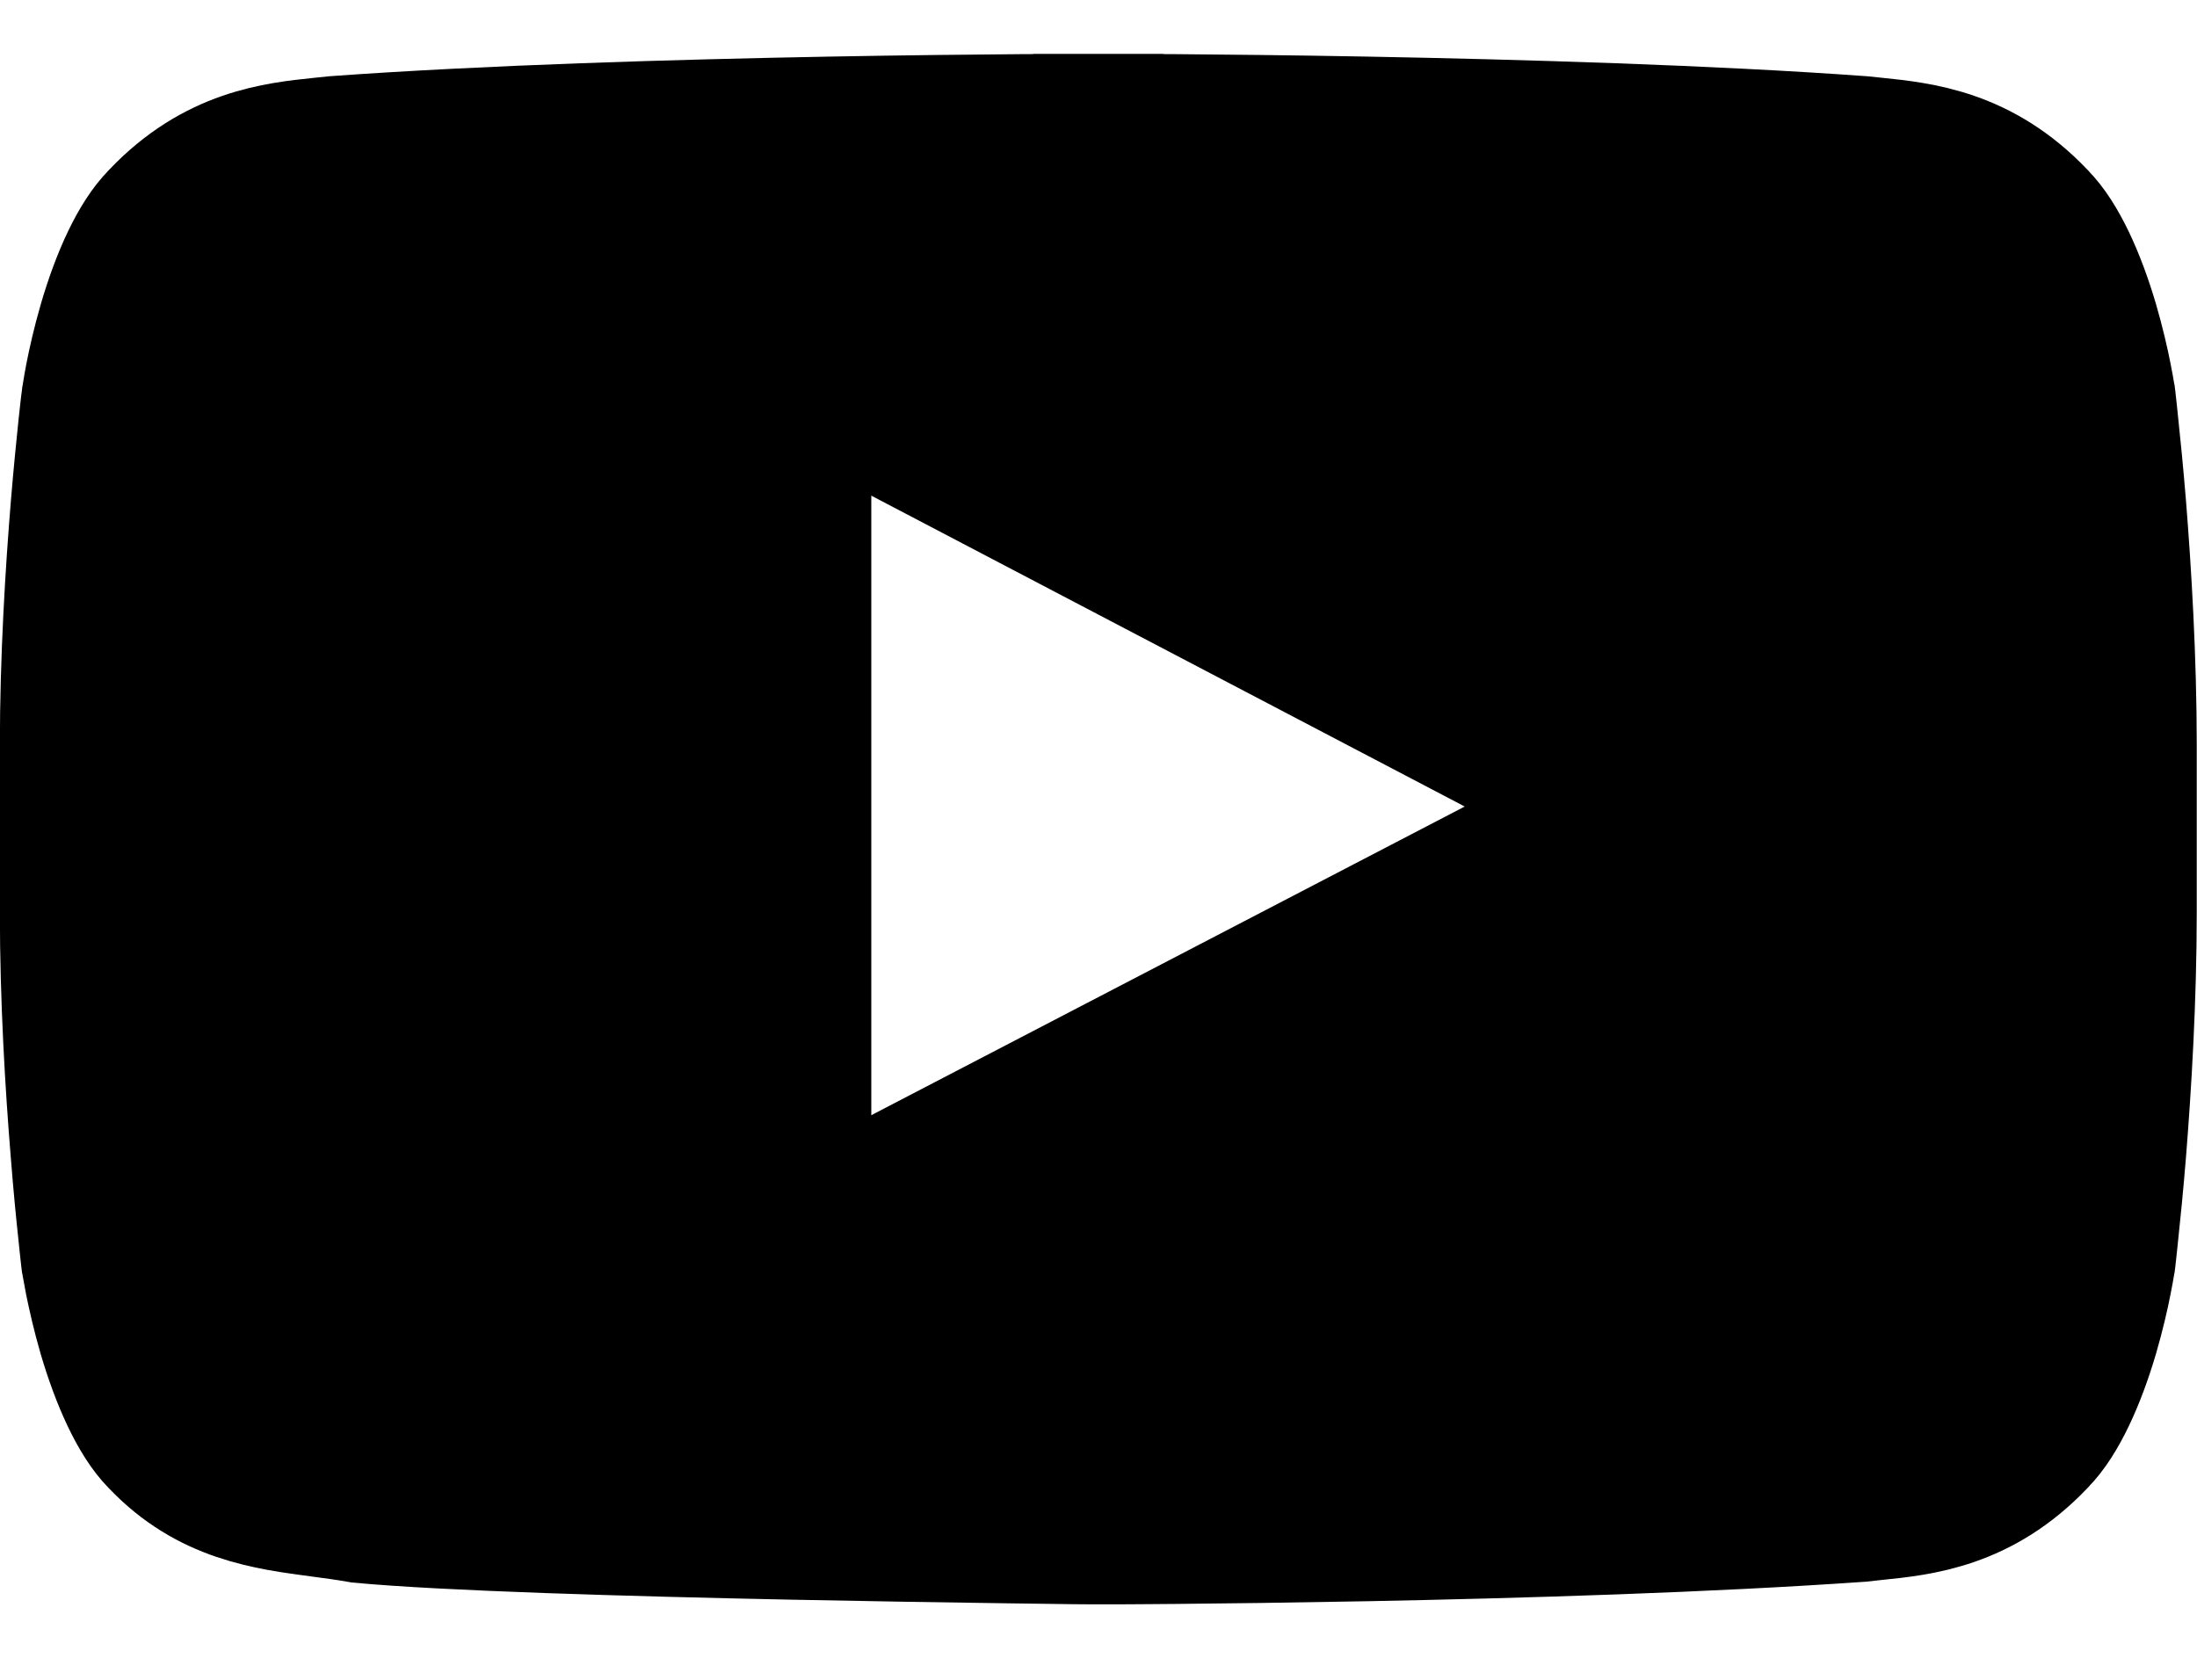
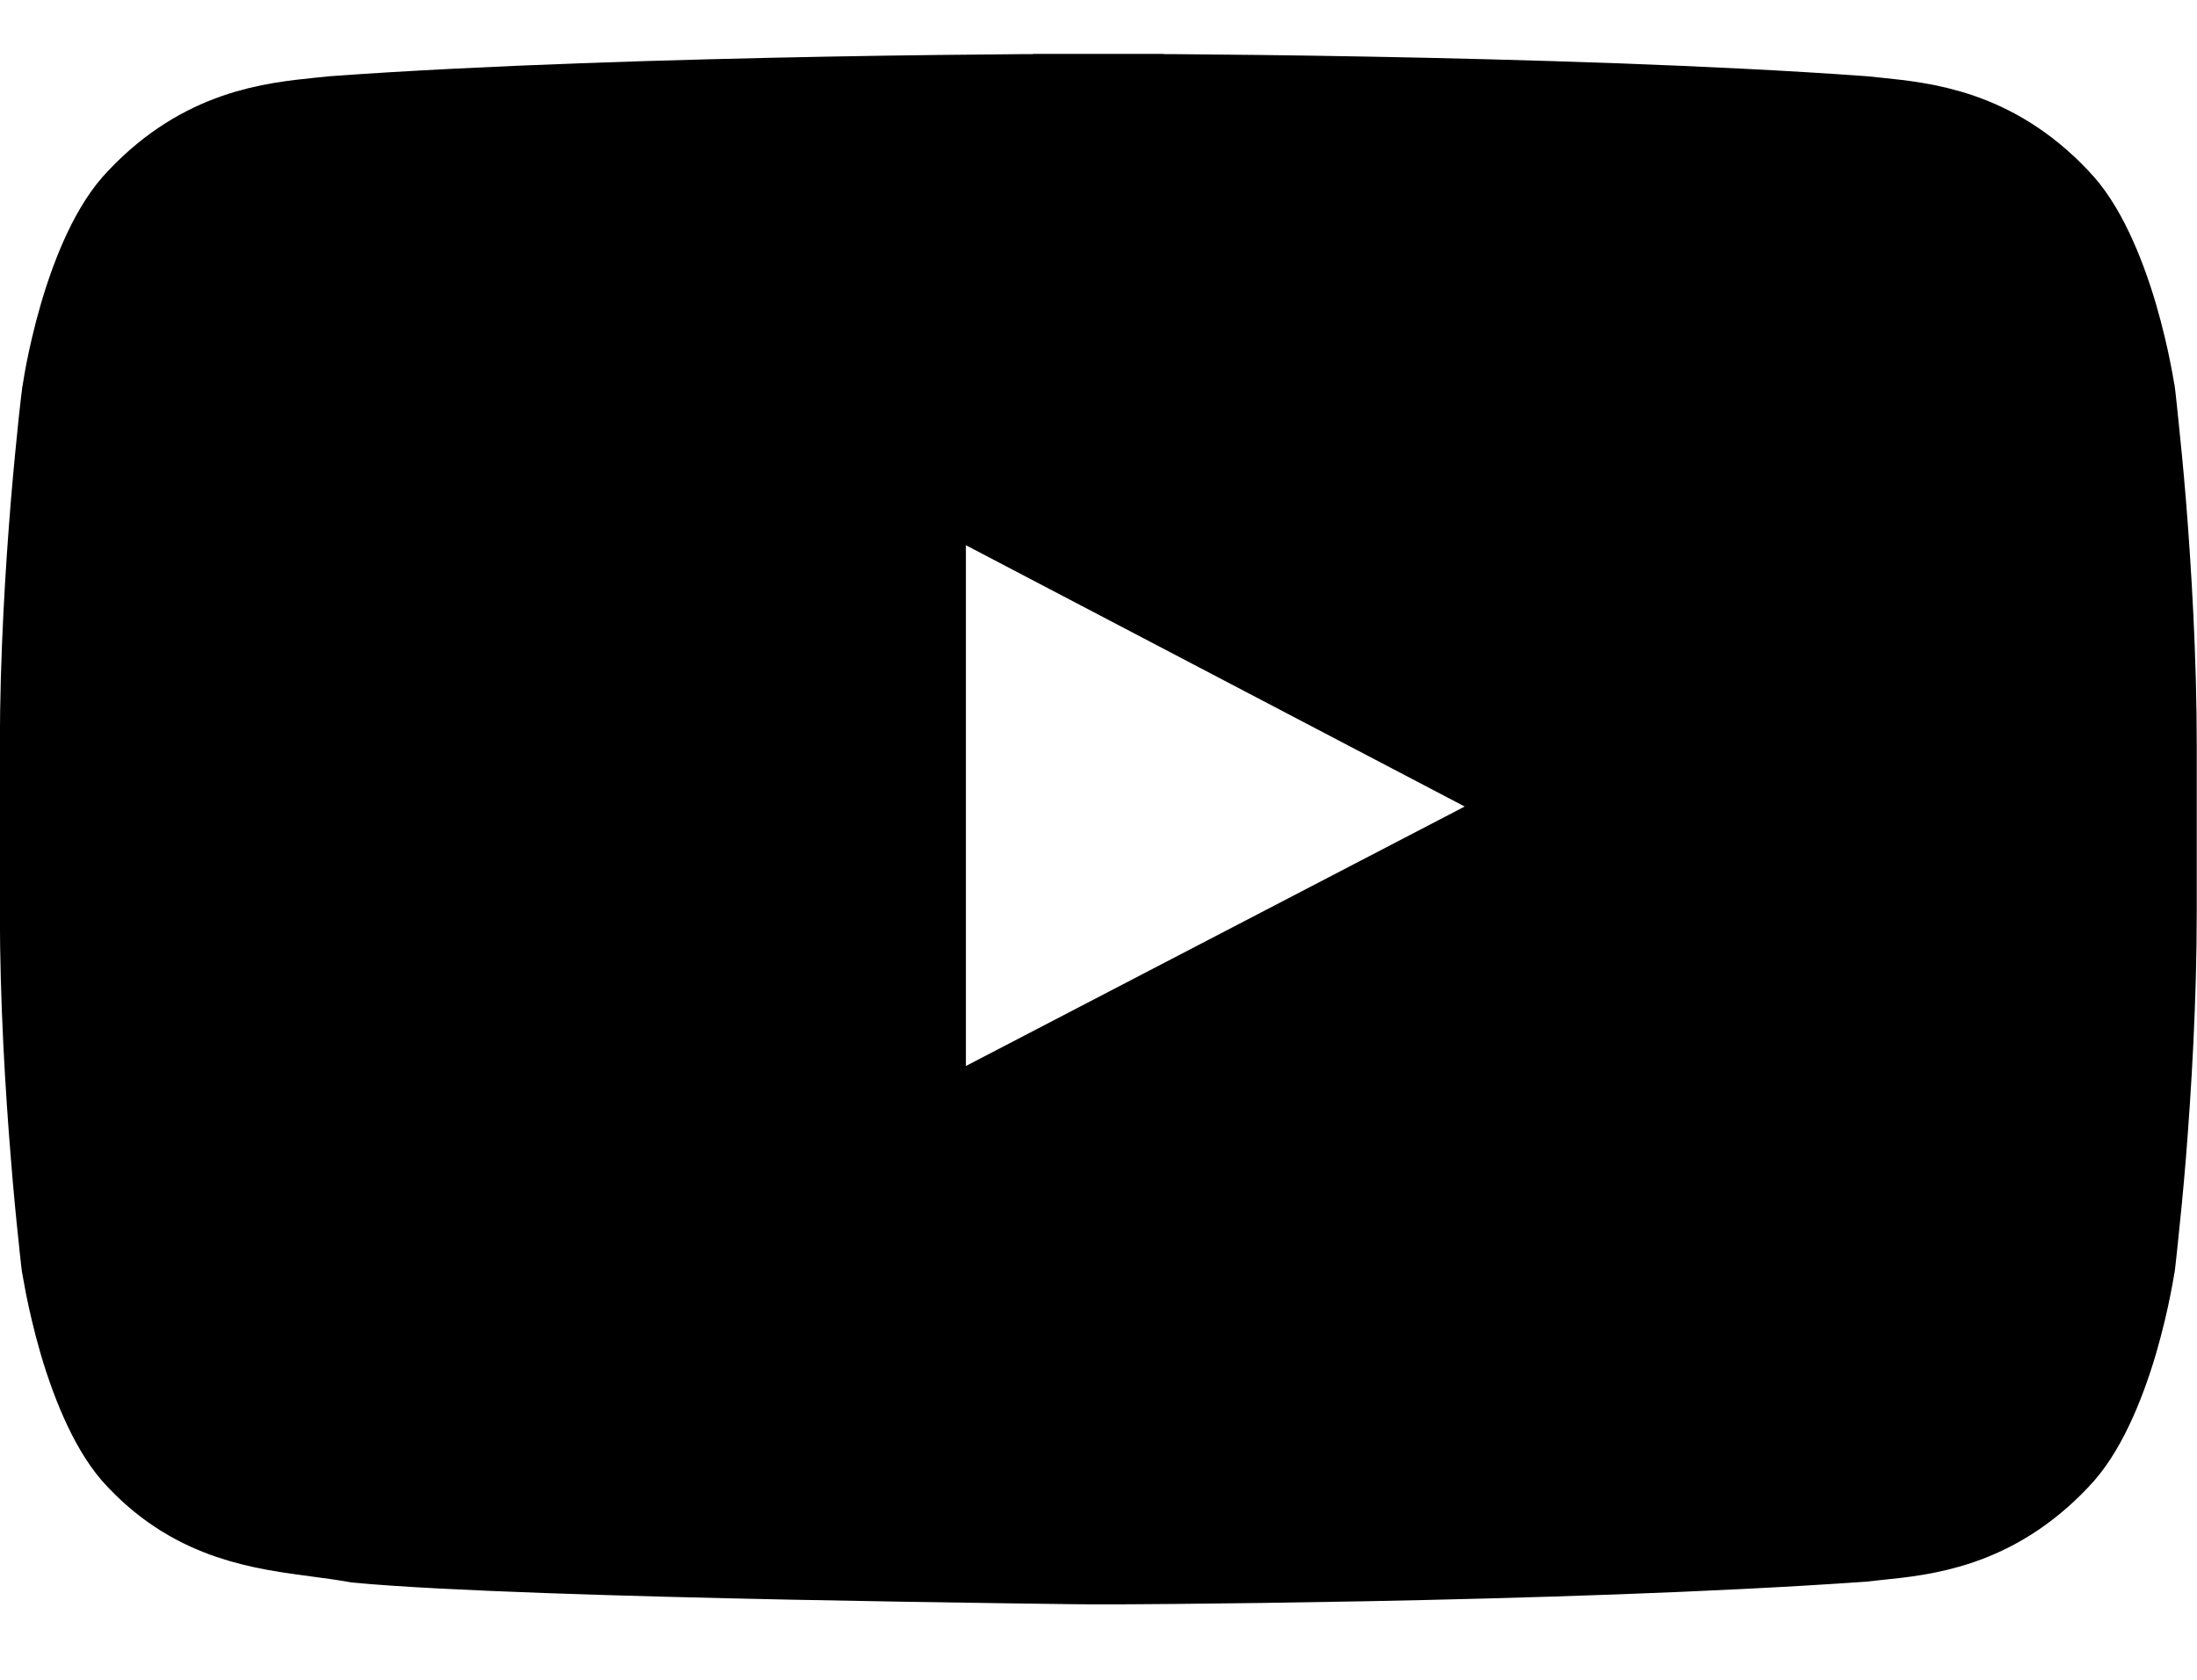
<svg xmlns="http://www.w3.org/2000/svg" width="17" height="13" viewBox="0 0 17 13" fill="none">
-   <path d="M15.79 1.658L15.79 1.658L15.796 1.665C15.959 1.829 16.101 2.148 16.203 2.494C16.25 2.656 16.284 2.804 16.305 2.912C16.316 2.965 16.323 3.008 16.328 3.037L16.333 3.068L16.334 3.072L16.335 3.08L16.34 3.125C16.344 3.164 16.351 3.222 16.358 3.296C16.374 3.444 16.395 3.656 16.416 3.91C16.457 4.421 16.498 5.097 16.498 5.768V7.061C16.498 7.734 16.457 8.41 16.416 8.92C16.395 9.175 16.374 9.387 16.358 9.534C16.351 9.608 16.344 9.666 16.34 9.705L16.335 9.749L16.334 9.757L16.333 9.761L16.328 9.793C16.323 9.822 16.316 9.865 16.305 9.918C16.284 10.026 16.25 10.174 16.203 10.336C16.101 10.682 15.959 11.001 15.796 11.165L15.796 11.165L15.79 11.172C15.339 11.645 14.867 11.694 14.509 11.73C14.472 11.734 14.436 11.738 14.401 11.742C13.228 11.825 11.757 11.869 10.572 11.892C9.979 11.903 9.46 11.91 9.089 11.913C8.904 11.915 8.756 11.915 8.654 11.916L8.538 11.916L8.508 11.916L8.5 11.916L8.5 11.916L8.491 11.916L8.454 11.916L8.311 11.915C8.188 11.913 8.011 11.911 7.793 11.908C7.359 11.902 6.765 11.893 6.129 11.88C4.862 11.854 3.455 11.813 2.788 11.751C2.689 11.733 2.588 11.72 2.485 11.706C2.059 11.65 1.603 11.591 1.204 11.172L1.204 11.172L1.198 11.166C1.037 11.002 0.896 10.683 0.794 10.336C0.747 10.174 0.714 10.026 0.692 9.918C0.682 9.865 0.674 9.822 0.669 9.793L0.664 9.761L0.663 9.757L0.662 9.749L0.657 9.705C0.653 9.666 0.646 9.608 0.639 9.534C0.623 9.386 0.602 9.174 0.582 8.919C0.54 8.409 0.499 7.733 0.499 7.061V5.768C0.499 5.097 0.541 4.422 0.583 3.911C0.604 3.657 0.626 3.445 0.641 3.297C0.649 3.223 0.656 3.165 0.66 3.126L0.666 3.082L0.667 3.072L0.668 3.067L0.673 3.035C0.677 3.007 0.685 2.964 0.695 2.91C0.716 2.803 0.749 2.655 0.796 2.493C0.897 2.147 1.038 1.829 1.201 1.665L1.201 1.665L1.207 1.658C1.658 1.185 2.13 1.136 2.488 1.099C2.525 1.095 2.561 1.092 2.596 1.088C3.769 1.003 5.239 0.96 6.422 0.938C7.015 0.927 7.534 0.922 7.904 0.919C8.089 0.918 8.237 0.917 8.339 0.917L8.455 0.917L8.485 0.917L8.493 0.917L8.495 0.917L8.495 0.917H8.495L8.495 0.417V0.917H8.502V0.417L8.502 0.917H8.502L8.502 0.917L8.504 0.917L8.512 0.917L8.542 0.917L8.658 0.917C8.76 0.917 8.908 0.918 9.093 0.919C9.463 0.922 9.982 0.927 10.575 0.938C11.758 0.96 13.228 1.003 14.401 1.088C14.436 1.092 14.472 1.095 14.509 1.099C14.867 1.136 15.339 1.185 15.79 1.658ZM6.242 8.631V9.455L6.973 9.074L11.565 6.685L12.414 6.243L11.566 5.799L6.974 3.393L6.242 3.009V3.836V8.631Z" fill="black" stroke="black" />
+   <path d="M15.79 1.658L15.79 1.658L15.796 1.665C15.959 1.829 16.101 2.148 16.203 2.494C16.25 2.656 16.284 2.804 16.305 2.912C16.316 2.965 16.323 3.008 16.328 3.037L16.333 3.068L16.334 3.072L16.335 3.08L16.34 3.125C16.344 3.164 16.351 3.222 16.358 3.296C16.374 3.444 16.395 3.656 16.416 3.91C16.457 4.421 16.498 5.097 16.498 5.768V7.061C16.498 7.734 16.457 8.41 16.416 8.92C16.395 9.175 16.374 9.387 16.358 9.534C16.351 9.608 16.344 9.666 16.34 9.705L16.335 9.749L16.334 9.757L16.333 9.761L16.328 9.793C16.323 9.822 16.316 9.865 16.305 9.918C16.284 10.026 16.25 10.174 16.203 10.336C16.101 10.682 15.959 11.001 15.796 11.165L15.796 11.165L15.79 11.172C15.339 11.645 14.867 11.694 14.509 11.73C14.472 11.734 14.436 11.738 14.401 11.742C13.228 11.825 11.757 11.869 10.572 11.892C9.979 11.903 9.46 11.91 9.089 11.913C8.904 11.915 8.756 11.915 8.654 11.916L8.538 11.916L8.508 11.916L8.5 11.916L8.5 11.916L8.491 11.916L8.454 11.916L8.311 11.915C8.188 11.913 8.011 11.911 7.793 11.908C7.359 11.902 6.765 11.893 6.129 11.88C4.862 11.854 3.455 11.813 2.788 11.751C2.689 11.733 2.588 11.72 2.485 11.706C2.059 11.65 1.603 11.591 1.204 11.172L1.204 11.172L1.198 11.166C1.037 11.002 0.896 10.683 0.794 10.336C0.747 10.174 0.714 10.026 0.692 9.918C0.682 9.865 0.674 9.822 0.669 9.793L0.664 9.761L0.663 9.757L0.662 9.749L0.657 9.705C0.653 9.666 0.646 9.608 0.639 9.534C0.623 9.386 0.602 9.174 0.582 8.919C0.54 8.409 0.499 7.733 0.499 7.061V5.768C0.499 5.097 0.541 4.422 0.583 3.911C0.604 3.657 0.626 3.445 0.641 3.297C0.649 3.223 0.656 3.165 0.66 3.126L0.666 3.082L0.667 3.072L0.668 3.067L0.673 3.035C0.677 3.007 0.685 2.964 0.695 2.91C0.716 2.803 0.749 2.655 0.796 2.493C0.897 2.147 1.038 1.829 1.201 1.665L1.201 1.665L1.207 1.658C1.658 1.185 2.13 1.136 2.488 1.099C2.525 1.095 2.561 1.092 2.596 1.088C3.769 1.003 5.239 0.96 6.422 0.938C7.015 0.927 7.534 0.922 7.904 0.919C8.089 0.918 8.237 0.917 8.339 0.917L8.455 0.917L8.485 0.917L8.493 0.917L8.495 0.917L8.495 0.917H8.495L8.495 0.417V0.917H8.502V0.417L8.502 0.917H8.502L8.502 0.917L8.504 0.917L8.512 0.917L8.542 0.917L8.658 0.917C8.76 0.917 8.908 0.918 9.093 0.919C9.463 0.922 9.982 0.927 10.575 0.938C11.758 0.96 13.228 1.003 14.401 1.088C14.436 1.092 14.472 1.095 14.509 1.099C14.867 1.136 15.339 1.185 15.79 1.658ZM6.242 8.631V9.455L6.973 9.074L11.565 6.685L12.414 6.243L11.566 5.799L6.974 3.393V3.836V8.631Z" fill="black" stroke="black" />
</svg>